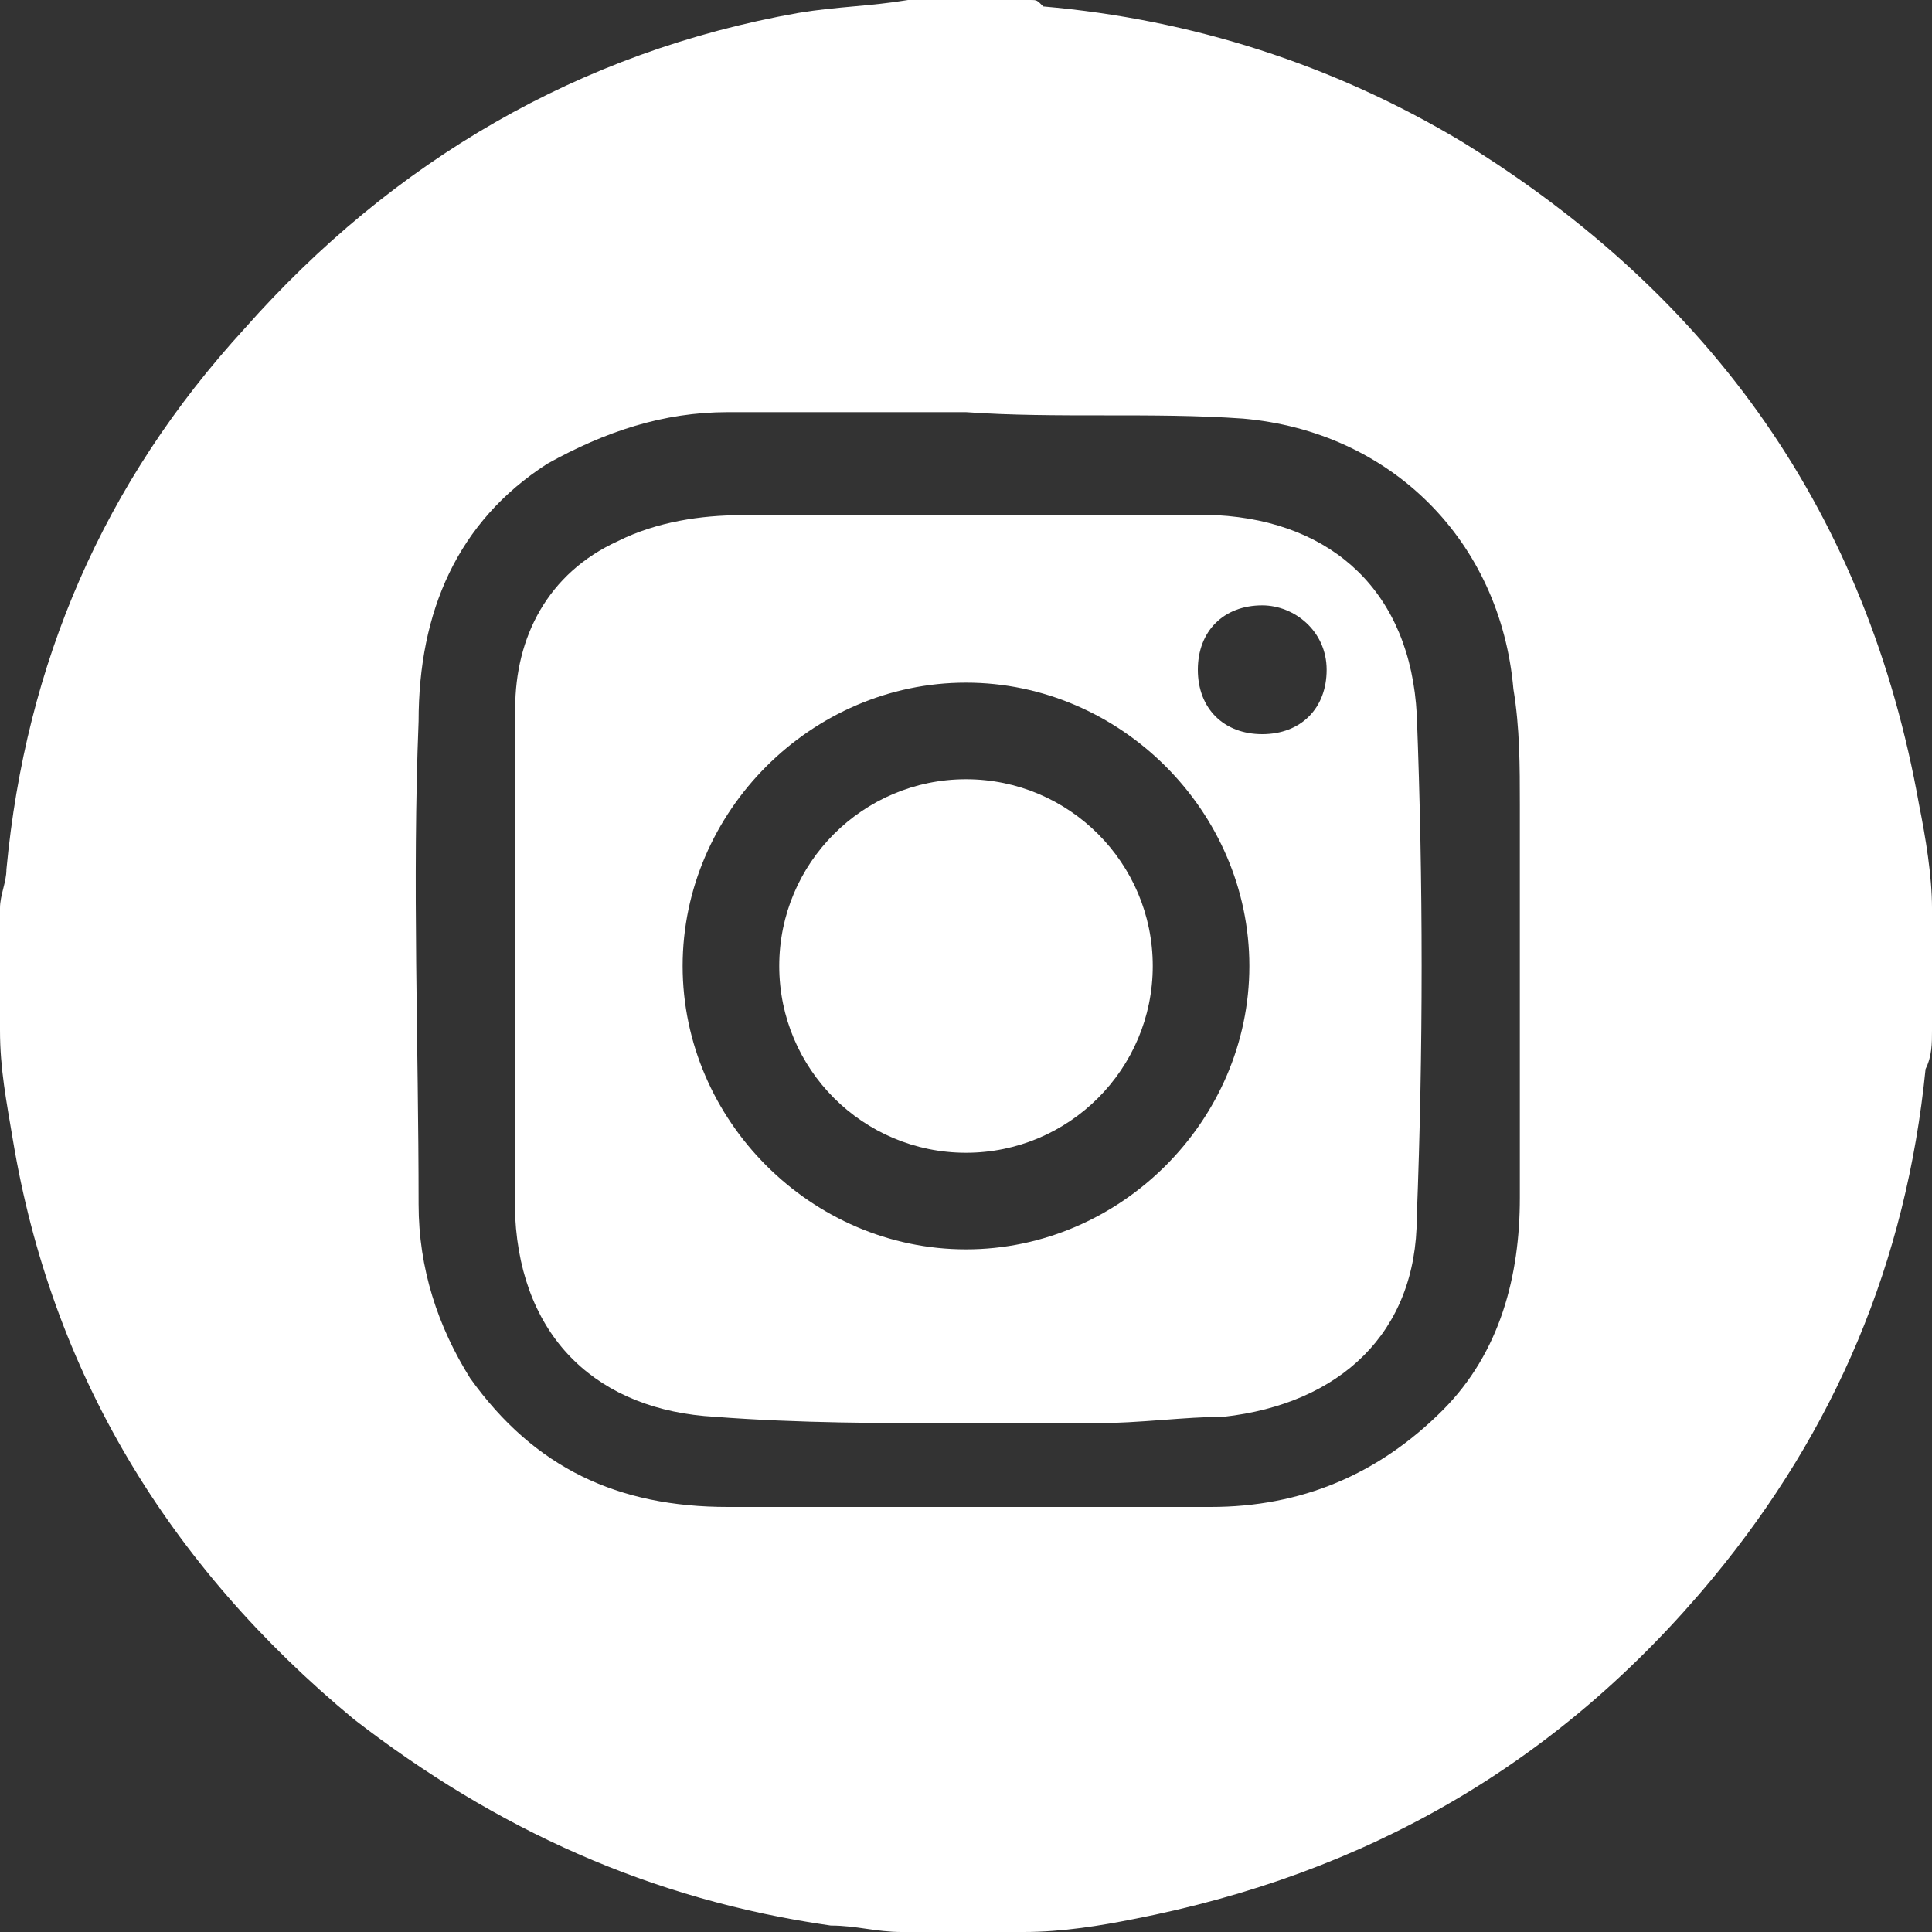
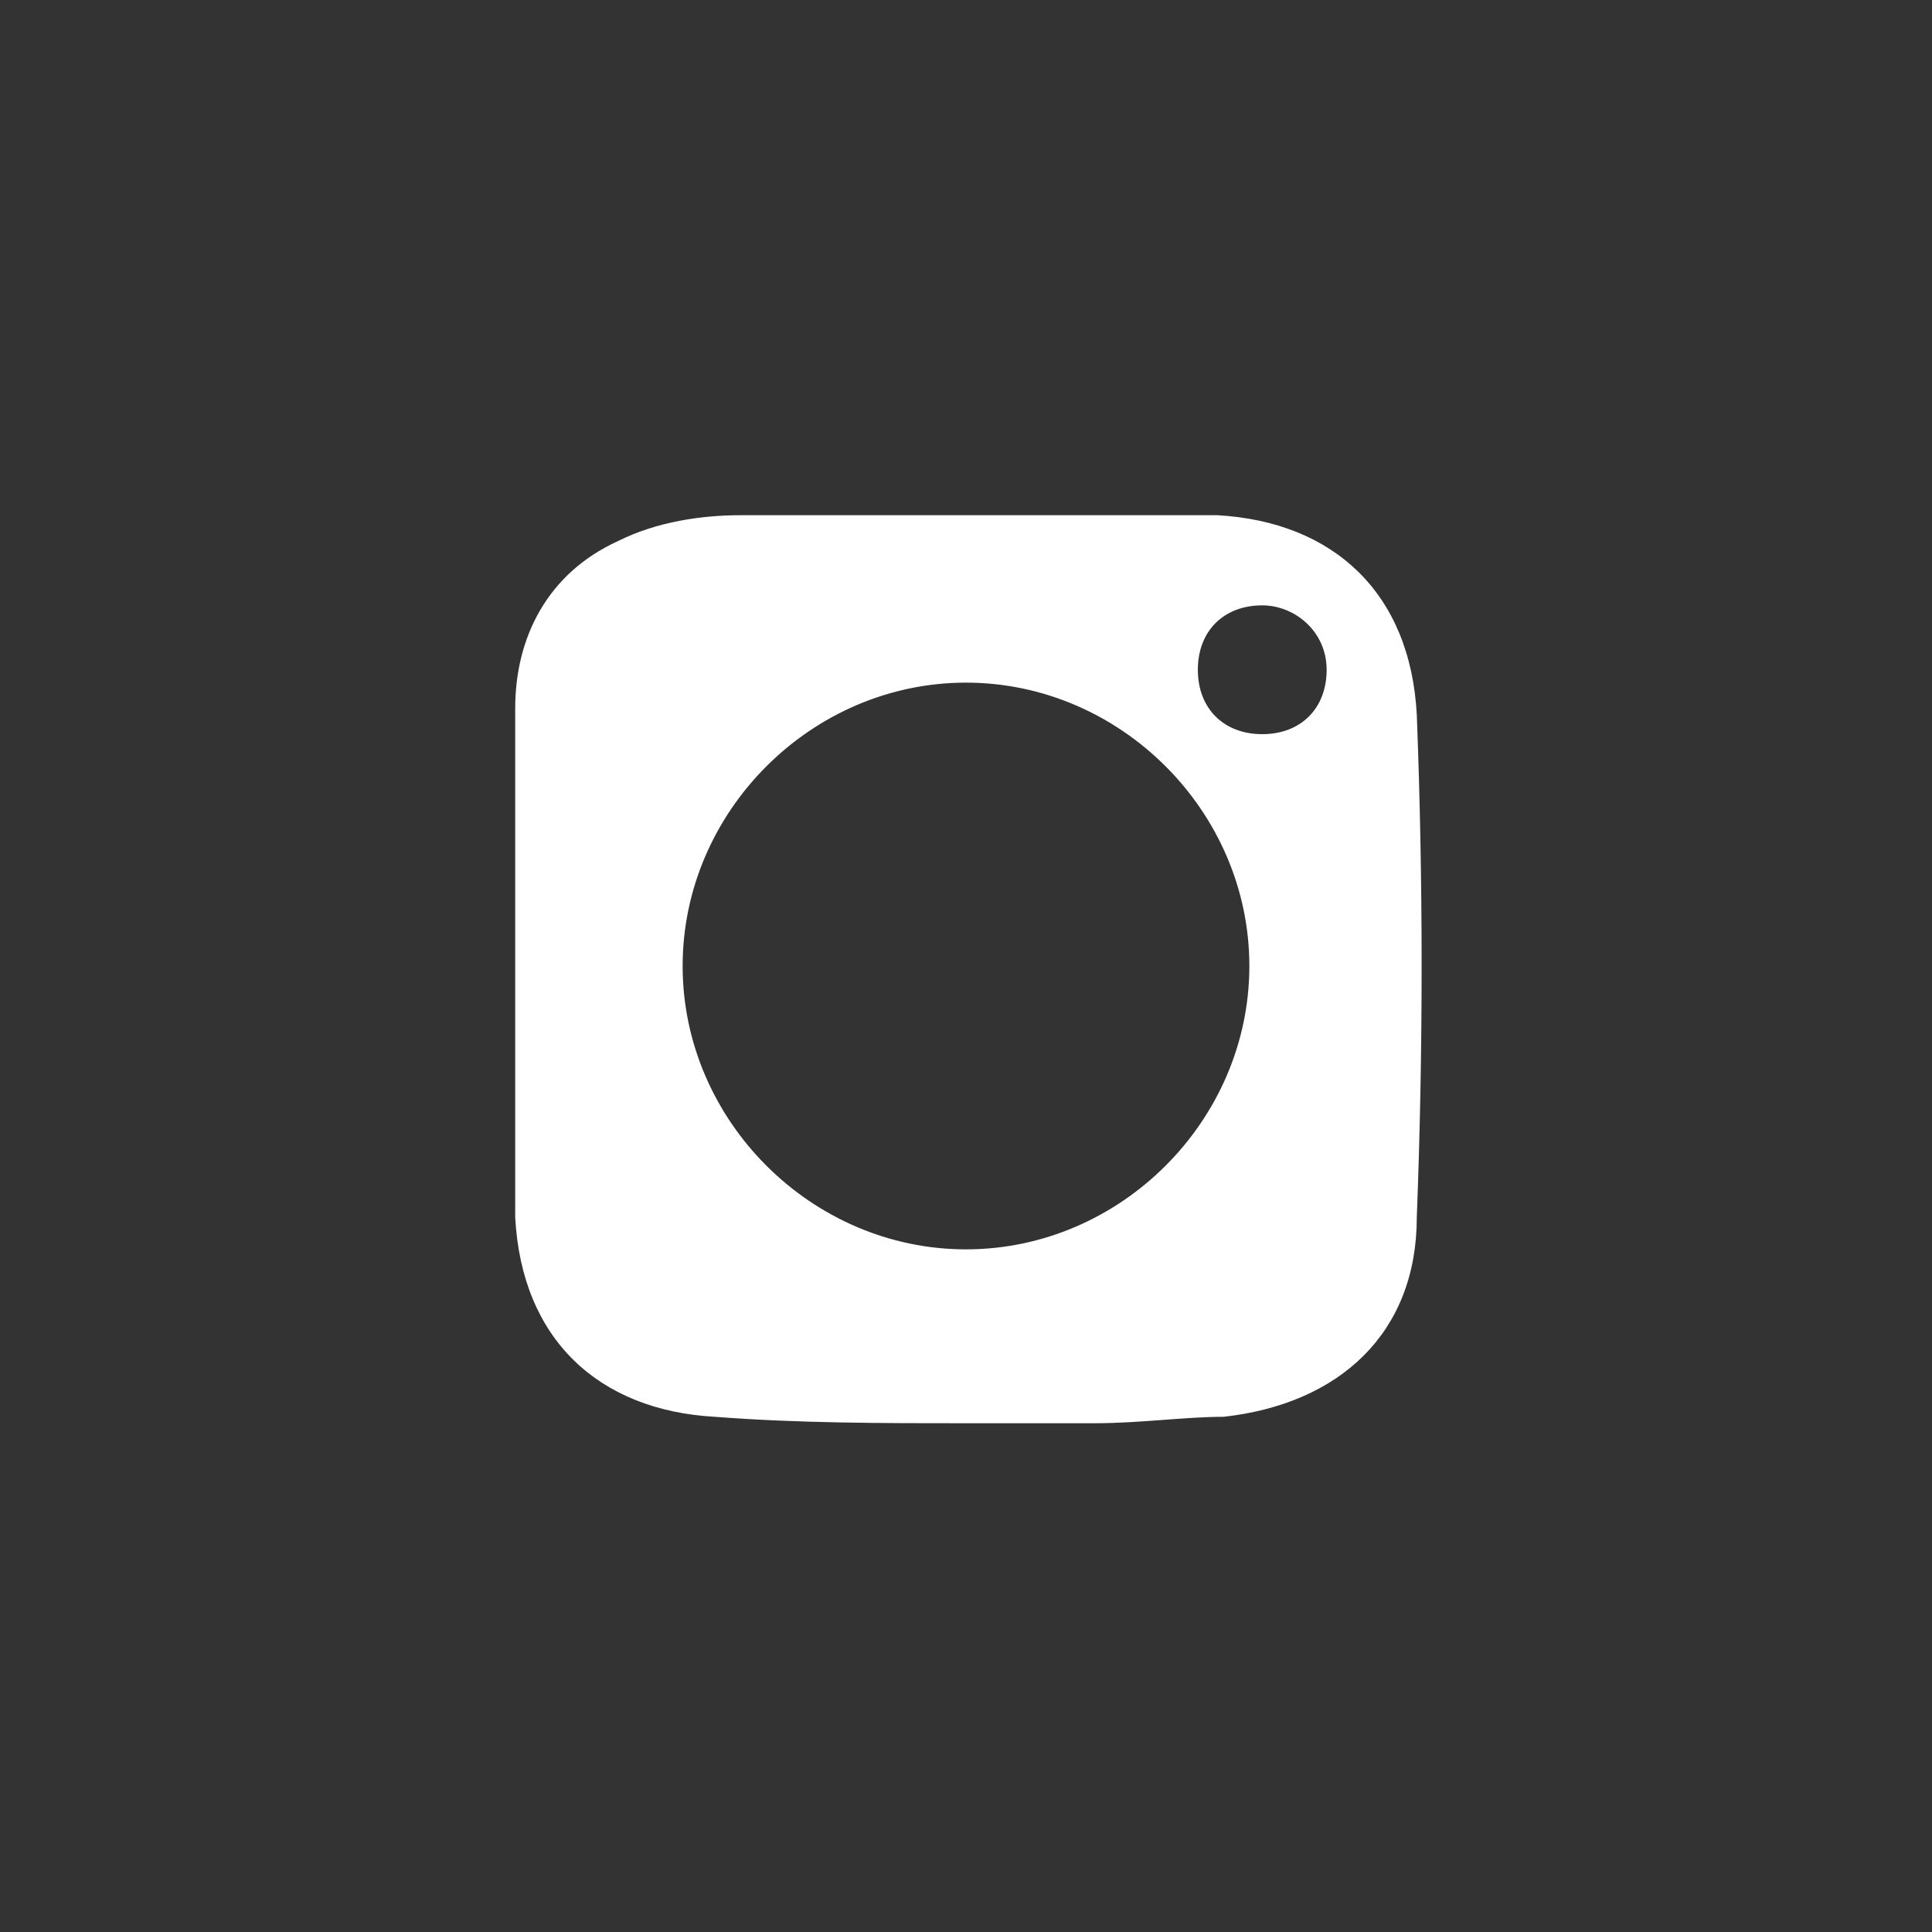
<svg xmlns="http://www.w3.org/2000/svg" version="1.1" id="katman_1" x="0px" y="0px" viewBox="0 0 30 30" style="enable-background:new 0 0 30 30;" xml:space="preserve">
  <rect x="0" y="0" width="30" height="30" fill="#333333" stroke="none" />
  <style type="text/css">
	.st0{fill:#FFFFFF;}
</style>
  <g>
-     <path class="st0" d="M14.1,0c0.6,0,1.2,0,1.9,0c0.1,0,0.1,0,0.2,0.1c2.3,0.2,4.5,0.9,6.5,2.1c3.9,2.4,6.3,5.8,7.1,10.3   c0.1,0.5,0.2,1.1,0.2,1.6c0,0.6,0,1.2,0,1.9c0,0.2,0,0.4-0.1,0.6c-0.3,3-1.4,5.6-3.3,7.9c-2.4,2.9-5.4,4.6-9,5.3   c-0.5,0.1-1.1,0.2-1.7,0.2c-0.6,0-1.2,0-1.9,0c-0.4,0-0.7-0.1-1.1-0.1c-2.8-0.4-5.2-1.5-7.4-3.2c-2.9-2.4-4.7-5.4-5.3-9   c-0.1-0.6-0.2-1.1-0.2-1.7c0-0.6,0-1.2,0-1.9c0-0.2,0.1-0.4,0.1-0.6c0.3-3.2,1.5-6,3.7-8.4C6.1,2.5,9,0.8,12.4,0.2   C13,0.1,13.5,0.1,14.1,0z M15,6.4C15,6.5,15,6.4,15,6.4c-1.2,0-2.5,0-3.7,0c-1,0-1.9,0.3-2.8,0.8c-1.4,0.9-2,2.3-2,4   c-0.1,2.5,0,5,0,7.5c0,1,0.3,1.9,0.8,2.7c1,1.4,2.3,2,4,2c2.5,0,5,0,7.5,0c1.4,0,2.6-0.5,3.6-1.5c0.9-0.9,1.2-2.1,1.2-3.3   c0-2,0-4.1,0-6.1c0-0.6,0-1.2-0.1-1.8c-0.2-2.3-1.9-4-4.2-4.2C17.9,6.4,16.4,6.5,15,6.4z" />
    <path class="st0" d="M15,22.1c-1.3,0-2.6,0-3.9-0.1c-1.8-0.1-3-1.2-3.1-3.1C8,16.3,8,13.7,8,11c0-1.1,0.5-2.1,1.6-2.6   C10.2,8.1,10.9,8,11.5,8c2.5,0,4.9,0,7.4,0c1.8,0.1,3,1.2,3.1,3.1c0.1,2.6,0.1,5.2,0,7.8c0,1.8-1.2,2.9-3,3.1c-0.6,0-1.3,0.1-2,0.1   C16.3,22.1,15.7,22.1,15,22.1C15,22.1,15,22.1,15,22.1z M19.4,15c0-2.4-2-4.4-4.4-4.4c-2.4,0-4.4,2-4.4,4.4c0,2.4,2,4.4,4.4,4.4   C17.4,19.4,19.4,17.4,19.4,15z M20.6,10.4c0-0.6-0.5-1-1-1c-0.6,0-1,0.4-1,1c0,0.6,0.4,1,1,1C20.2,11.4,20.6,11,20.6,10.4z" />
-     <path class="st0" d="M15,12.1c1.6,0,2.9,1.3,2.9,2.9c0,1.6-1.3,2.9-2.9,2.9c-1.6,0-2.9-1.3-2.9-2.9C12.1,13.4,13.4,12.1,15,12.1z" />
  </g>
</svg>